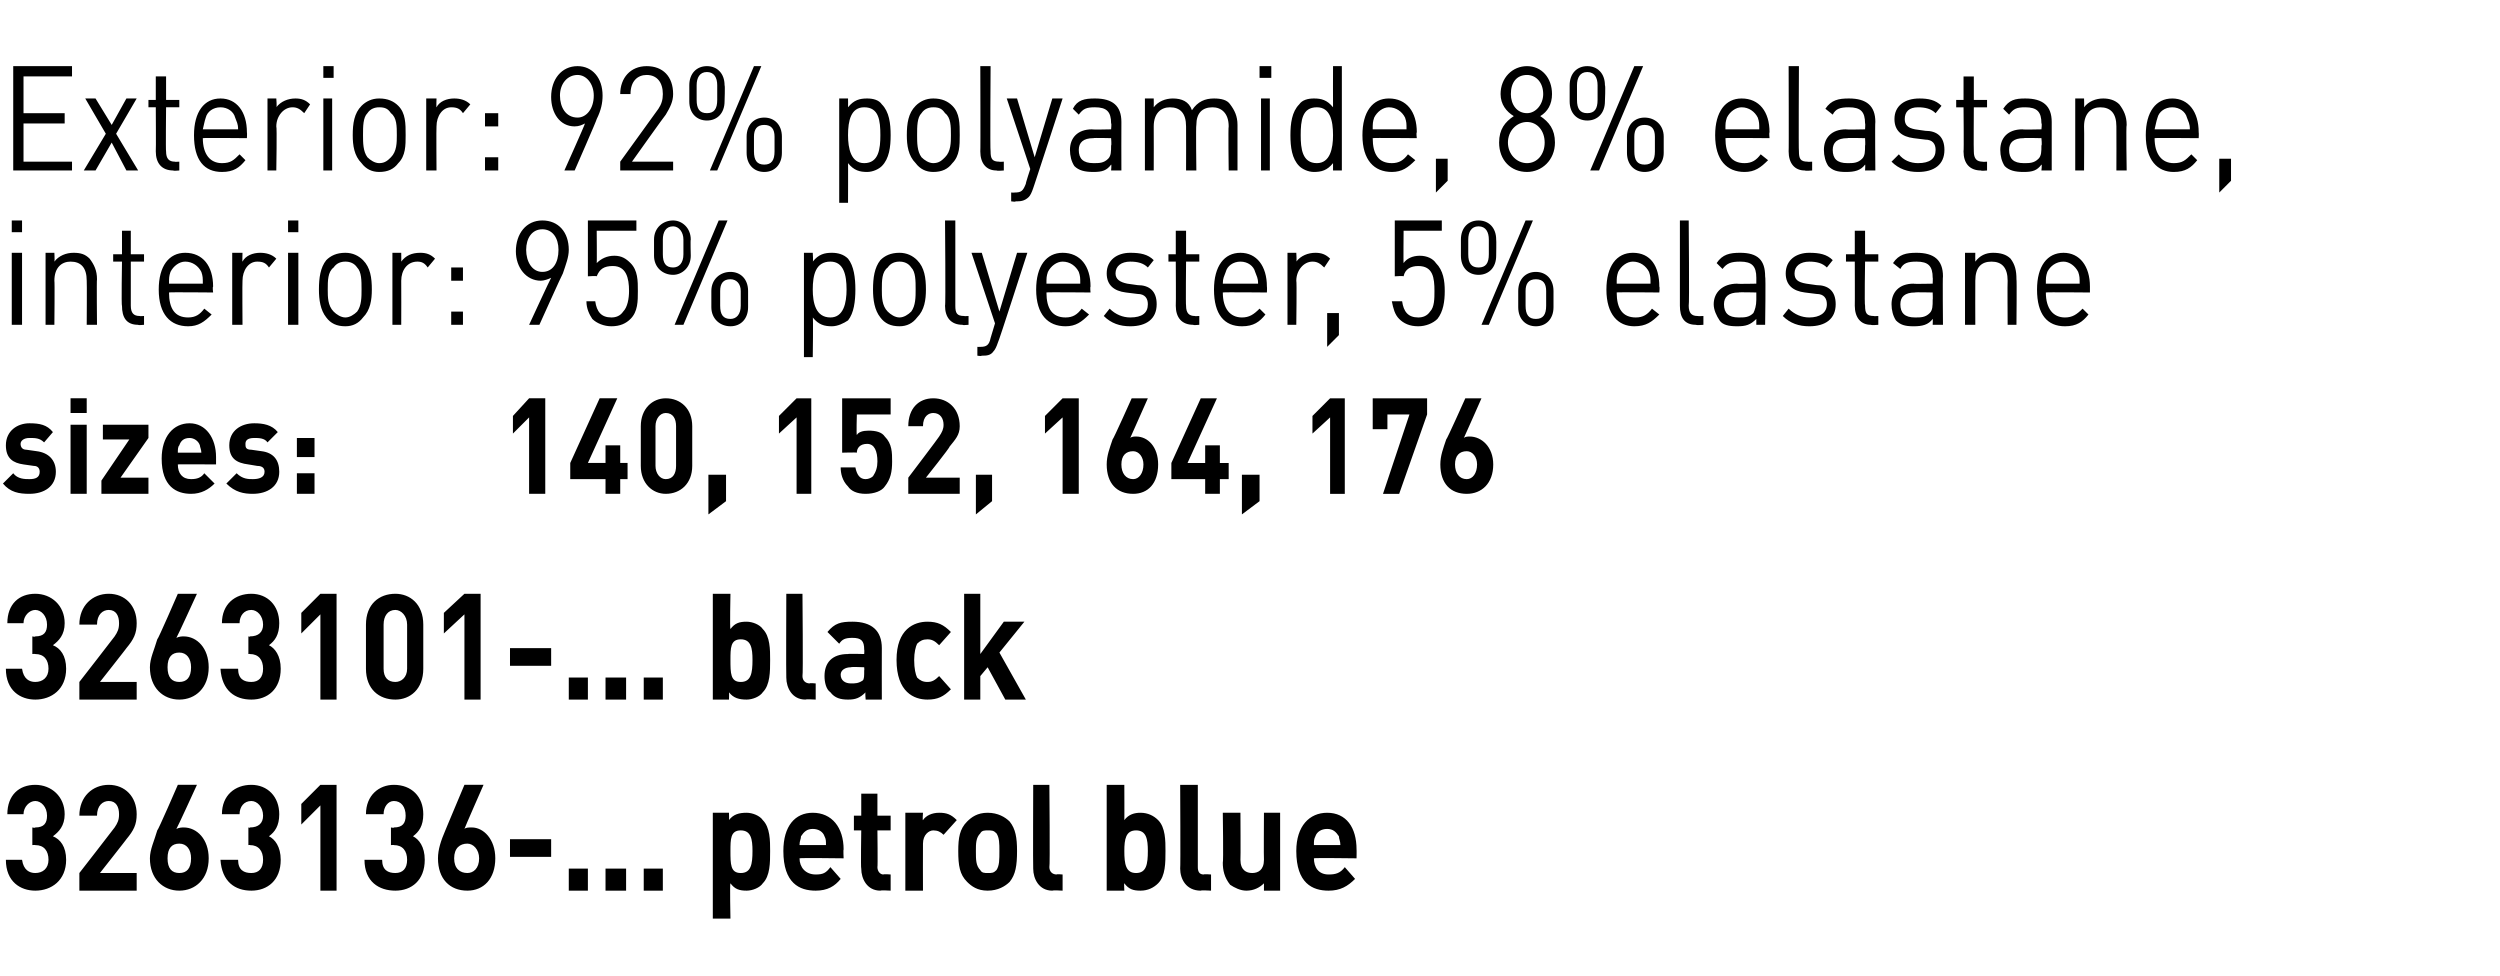
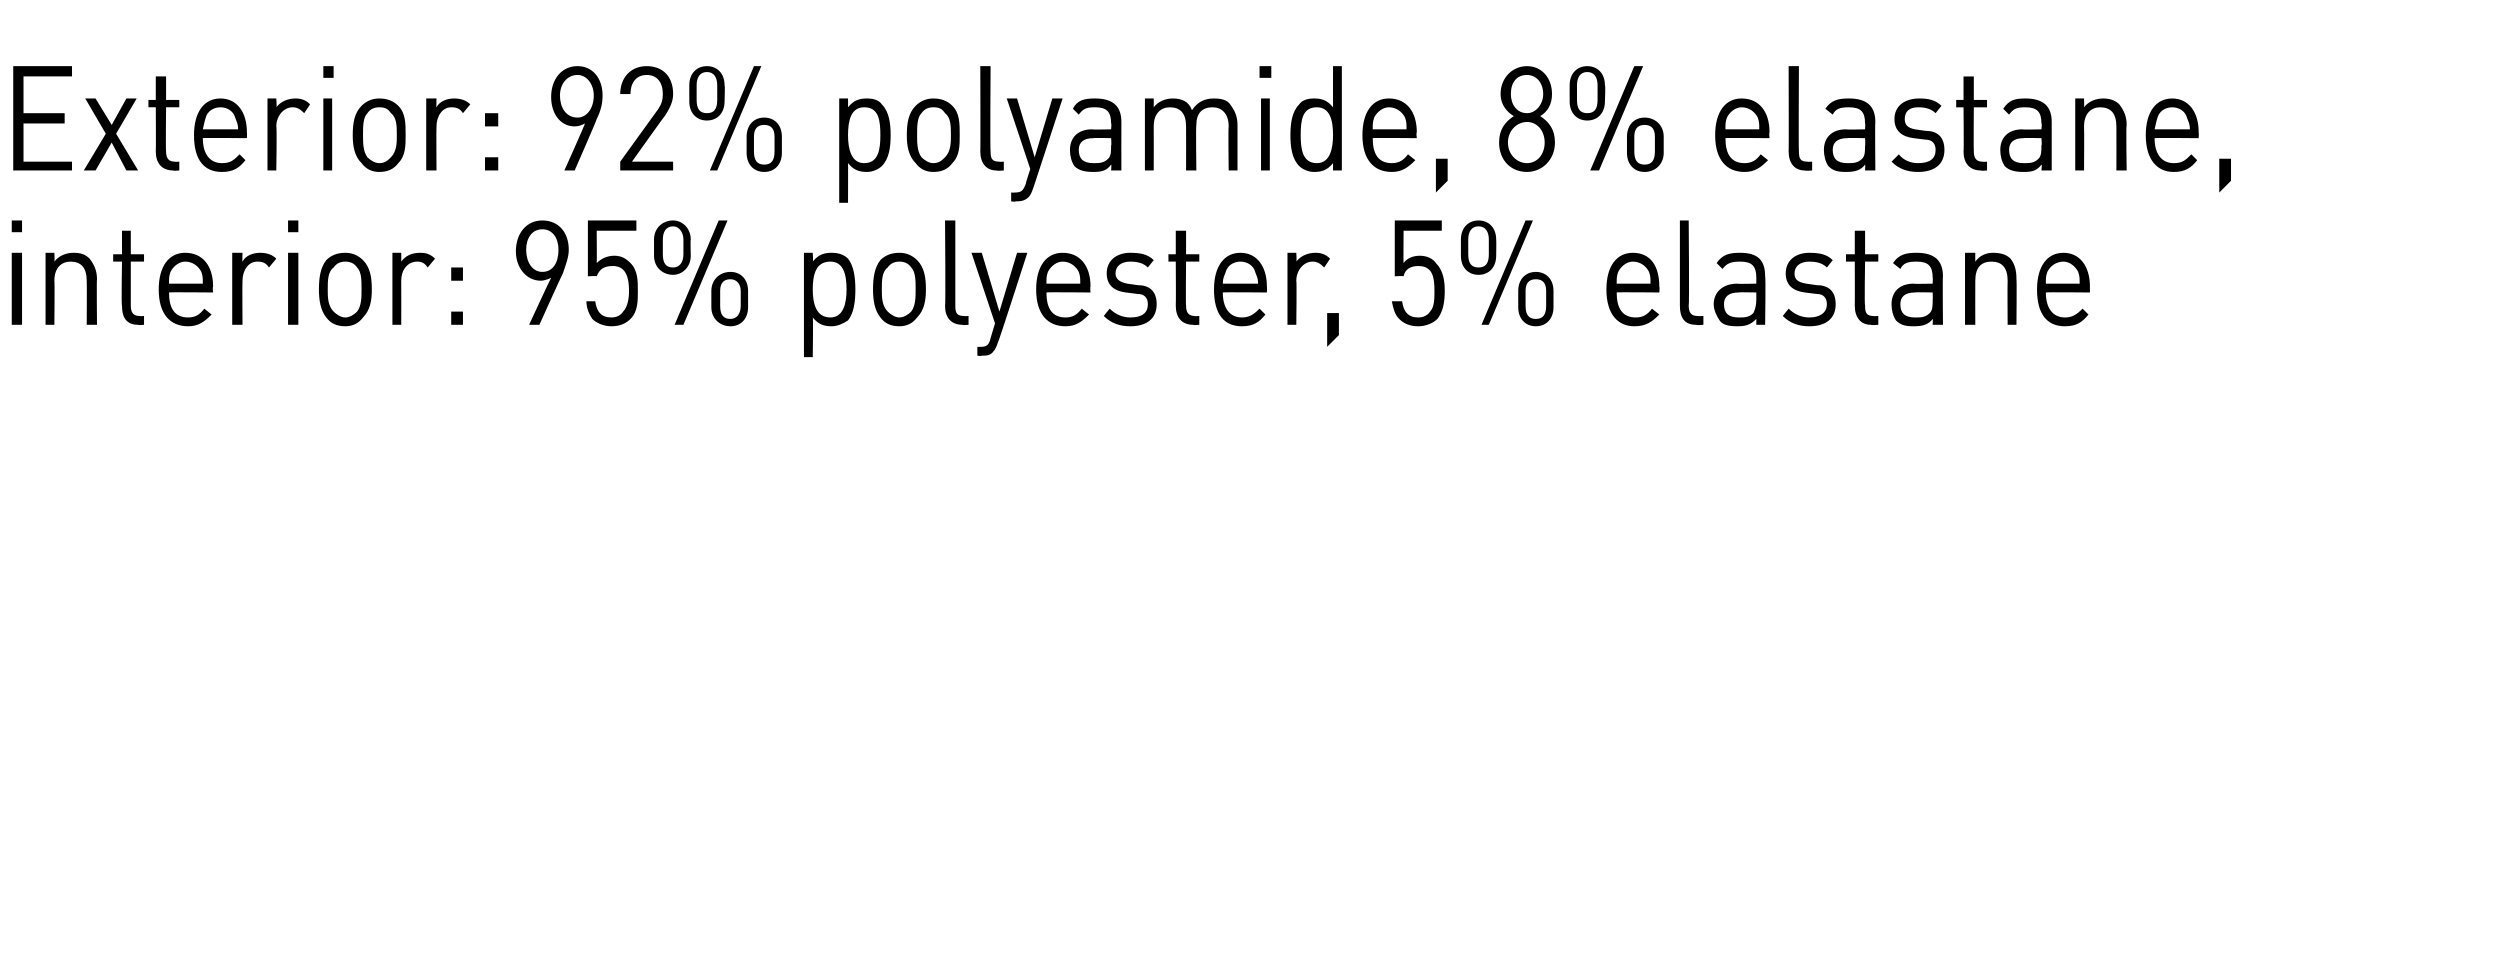
<svg xmlns="http://www.w3.org/2000/svg" version="1.1" width="170.1px" height="66.4px" viewBox="0 -4 170.1 66.4" style="top:-4px">
  <desc>﻿Exterior: 92% polyamide, 8% elastane, interior: 95% polyester, 5% elastane﻿ ﻿sizes: 140, 152, 164, 176﻿ ﻿3263101 ......</desc>
  <defs />
  <g id="Polygon145332">
-     <path d="m2.4 56.6c-1 0-2-.6-2-2.1c0 0 1.1 0 1.1 0c.1.7.5.9.9.9c.5 0 .9-.3.9-.9c0-.6-.3-1-.9-1c-.01-.02-.2 0-.2 0l0-1.2c0 0 .19.05.2 0c.6 0 .8-.3.8-.8c0-.6-.4-1-.8-1c-.4 0-.8.4-.8.9c0 0-1.1 0-1.1 0c0-1.3.8-2 1.9-2c1.1 0 2 .8 2 2c0 .8-.4 1.2-.8 1.5c.5.2.9.7.9 1.6c0 1.4-1 2.1-2.1 2.1zm3 0l0-1.2c0 0 2.41-3.1 2.4-3.1c.2-.3.3-.5.3-.9c0-.5-.2-.9-.7-.9c-.4 0-.8.3-.8 1c0 0-1.2 0-1.2 0c0-1.3.9-2.1 2-2.1c1.1 0 1.9.8 1.9 2c0 .7-.2 1.1-.7 1.7c.03-.02-1.8 2.3-1.8 2.3l2.5 0l0 1.2l-3.9 0zm6.8 0c-1.1 0-2-.8-2-2.2c0-.6.3-1.2.5-1.9c.05.02 1.4-3.1 1.4-3.1l1.3 0c0 0-1.36 2.98-1.4 3c.2-.1.4-.1.5-.1c.9 0 1.7.8 1.7 2.1c0 1.4-.9 2.2-2 2.2zm0-3.2c-.5 0-.8.3-.8 1c0 .7.3 1 .8 1c.5 0 .8-.3.8-1c0-.6-.3-1-.8-1zm4.9 3.2c-1.1 0-2-.6-2.1-2.1c0 0 1.2 0 1.2 0c0 .7.4.9.9.9c.5 0 .8-.3.8-.9c0-.6-.3-1-.9-1c.05-.02-.1 0-.1 0l0-1.2c0 0 .15.05.1 0c.6 0 .9-.3.9-.8c0-.6-.4-1-.8-1c-.5 0-.8.4-.8.9c0 0-1.2 0-1.2 0c0-1.3.9-2 2-2c1.1 0 1.9.8 1.9 2c0 .8-.3 1.2-.7 1.5c.4.2.8.7.8 1.6c0 1.4-.9 2.1-2 2.1zm4.7 0l0-5.8l-1.3 1.3l0-1.4l1.3-1.3l1.1 0l0 7.2l-1.1 0zm5.1 0c-1.1 0-2.1-.6-2.1-2.1c0 0 1.2 0 1.2 0c0 .7.4.9.9.9c.5 0 .8-.3.8-.9c0-.6-.3-1-.9-1c.02-.02-.2 0-.2 0l0-1.2c0 0 .22.05.2 0c.6 0 .8-.3.8-.8c0-.6-.3-1-.8-1c-.4 0-.7.4-.7.9c0 0-1.2 0-1.2 0c0-1.3.9-2 1.9-2c1.2 0 2 .8 2 2c0 .8-.3 1.2-.7 1.5c.4.2.8.7.8 1.6c0 1.4-.9 2.1-2 2.1zm4.9 0c-1.2 0-2-.8-2-2.2c0-.6.2-1.2.5-1.9c-.01.02 1.3-3.1 1.3-3.1l1.3 0c0 0-1.31 2.98-1.3 3c.1-.1.3-.1.5-.1c.8 0 1.6.8 1.6 2.1c0 1.4-.8 2.2-1.9 2.2zm0-3.2c-.5 0-.9.3-.9 1c0 .7.4 1 .9 1c.4 0 .8-.3.8-1c0-.6-.4-1-.8-1zm2.9.9l0-1.2l2.8 0l0 1.2l-2.8 0zm4 2.3l0-1.5l1.3 0l0 1.5l-1.3 0zm2.5 0l0-1.5l1.4 0l0 1.5l-1.4 0zm2.6 0l0-1.5l1.3 0l0 1.5l-1.3 0zm8.1-.5c-.2.3-.7.5-1.1.5c-.5 0-.8-.1-1.1-.5c-.05 0 0 2.4 0 2.4l-1.2 0l0-7.2l1.1 0c0 0 .02.54 0 .5c.3-.4.7-.5 1.2-.5c.4 0 .9.2 1.1.5c.5.5.5 1.4.5 2.1c0 .8 0 1.7-.5 2.2zm-1.5-3.6c-.7 0-.7.6-.7 1.4c0 .9 0 1.5.7 1.5c.7 0 .8-.6.8-1.5c0-.8-.1-1.4-.8-1.4zm4 1.9c0 .6.4 1.1 1.1 1.1c.5 0 .7-.1 1-.5c0 0 .7.8.7.8c-.4.5-.9.8-1.7.8c-1.1 0-2.2-.5-2.2-2.7c0-1.7.8-2.6 2-2.6c1.3 0 2.1 1 2.1 2.5c-.03-.02 0 .6 0 .6c0 0-2.96-.04-3 0zm1.7-1.5c-.1-.3-.4-.5-.8-.5c-.4 0-.6.2-.8.5c0 .2-.1.3-.1.6c0 0 1.8 0 1.8 0c0-.3 0-.4-.1-.6zm3.8 3.7c-.9 0-1.3-.8-1.3-1.5c-.04-.03 0-2.6 0-2.6l-.5 0l0-1l.5 0l0-1.5l1.1 0l0 1.5l.9 0l0 1l-.9 0c0 0 .03 2.49 0 2.5c0 .3.2.5.4.5c.04-.04.5 0 .5 0l0 1.1c0 0-.68-.04-.7 0zm4.3-3.8c-.2-.2-.4-.3-.7-.3c-.3 0-.7.3-.7.9c-.01.02 0 3.2 0 3.2l-1.2 0l0-5.3l1.2 0c0 0-.04.55 0 .5c.2-.3.6-.5 1.1-.5c.5 0 .8.1 1.2.5c0 0-.9 1-.9 1zm4.5 3.2c-.3.3-.8.6-1.5.6c-.7 0-1.1-.3-1.4-.6c-.5-.5-.6-1.1-.6-2.1c0-.9.1-1.5.6-2c.3-.3.7-.6 1.4-.6c.7 0 1.2.3 1.5.6c.4.5.5 1.1.5 2c0 1-.1 1.6-.5 2.1zm-.9-3.3c-.2-.2-.3-.2-.6-.2c-.2 0-.4 0-.5.2c-.3.3-.3.7-.3 1.2c0 .6 0 1 .3 1.3c.1.2.3.2.5.2c.3 0 .4 0 .6-.2c.2-.3.2-.7.2-1.3c0-.5 0-.9-.2-1.2zm3.8 3.9c-.9 0-1.3-.8-1.3-1.5c-.02-.03 0-5.7 0-5.7l1.1 0c0 0 .05 5.59 0 5.6c0 .3.2.5.5.5c-.04-.04.4 0 .4 0l0 1.1c0 0-.65-.04-.7 0zm7.2-.5c-.3.3-.7.5-1.2.5c-.5 0-.8-.1-1.1-.5c-.03-.03 0 .5 0 .5l-1.2 0l0-7.2l1.2 0c0 0 .01 2.41 0 2.4c.3-.4.7-.5 1.1-.5c.5 0 .9.2 1.2.5c.5.5.5 1.4.5 2.1c0 .8 0 1.7-.5 2.2zm-1.5-3.6c-.7 0-.8.6-.8 1.4c0 .9.1 1.5.8 1.5c.7 0 .8-.6.8-1.5c0-.8-.1-1.4-.8-1.4zm4.4 4.1c-1 0-1.4-.8-1.4-1.5c.03-.03 0-5.7 0-5.7l1.2 0c0 0 0 5.59 0 5.6c0 .3.1.5.4.5c.02-.04.5 0 .5 0l0 1.1c0 0-.7-.04-.7 0zm4.3 0c0 0 0-.52 0-.5c-.3.3-.7.5-1.2.5c-.4 0-.8-.2-1.1-.4c-.4-.5-.5-1-.5-1.5c.05-.02 0-3.4 0-3.4l1.2 0c0 0 .02 3.2 0 3.2c0 .7.4.9.8.9c.4 0 .8-.2.8-.9c-.02 0 0-3.2 0-3.2l1.1 0l0 5.3l-1.1 0zm3.4-2.2c0 .6.3 1.1 1 1.1c.5 0 .8-.1 1.1-.5c0 0 .7.8.7.8c-.5.5-1 .8-1.8.8c-1.1 0-2.2-.5-2.2-2.7c0-1.7.9-2.6 2.1-2.6c1.3 0 2 1 2 2.5c.01-.02 0 .6 0 .6c0 0-2.92-.04-2.9 0zm1.7-1.5c-.2-.3-.4-.5-.8-.5c-.4 0-.7.2-.8.5c-.1.2-.1.3-.1.6c0 0 1.8 0 1.8 0c0-.3-.1-.4-.1-.6z" stroke="none" fill="#000" />
-   </g>
+     </g>
  <g id="Polygon145331">
-     <path d="m2.4 43.6c-1 0-2-.6-2-2.1c0 0 1.1 0 1.1 0c.1.7.5.9.9.9c.5 0 .9-.3.9-.9c0-.6-.3-1-.9-1c-.01-.02-.2 0-.2 0l0-1.2c0 0 .19.05.2 0c.6 0 .8-.3.8-.8c0-.6-.4-1-.8-1c-.4 0-.8.4-.8.9c0 0-1.1 0-1.1 0c0-1.3.8-2 1.9-2c1.1 0 2 .8 2 2c0 .8-.4 1.2-.8 1.5c.5.2.9.7.9 1.6c0 1.4-1 2.1-2.1 2.1zm3 0l0-1.2c0 0 2.41-3.1 2.4-3.1c.2-.3.3-.5.3-.9c0-.5-.2-.9-.7-.9c-.4 0-.8.3-.8 1c0 0-1.2 0-1.2 0c0-1.3.9-2.1 2-2.1c1.1 0 1.9.8 1.9 2c0 .7-.2 1.1-.7 1.7c.03-.02-1.8 2.3-1.8 2.3l2.5 0l0 1.2l-3.9 0zm6.8 0c-1.1 0-2-.8-2-2.2c0-.6.3-1.2.5-1.9c.05.02 1.4-3.1 1.4-3.1l1.3 0c0 0-1.36 2.98-1.4 3c.2-.1.4-.1.5-.1c.9 0 1.7.8 1.7 2.1c0 1.4-.9 2.2-2 2.2zm0-3.2c-.5 0-.8.3-.8 1c0 .7.3 1 .8 1c.5 0 .8-.3.8-1c0-.6-.3-1-.8-1zm4.9 3.2c-1.1 0-2-.6-2.1-2.1c0 0 1.2 0 1.2 0c0 .7.4.9.9.9c.5 0 .8-.3.8-.9c0-.6-.3-1-.9-1c.05-.02-.1 0-.1 0l0-1.2c0 0 .15.05.1 0c.6 0 .9-.3.9-.8c0-.6-.4-1-.8-1c-.5 0-.8.4-.8.9c0 0-1.2 0-1.2 0c0-1.3.9-2 2-2c1.1 0 1.9.8 1.9 2c0 .8-.3 1.2-.7 1.5c.4.2.8.7.8 1.6c0 1.4-.9 2.1-2 2.1zm4.7 0l0-5.8l-1.3 1.3l0-1.4l1.3-1.3l1.1 0l0 7.2l-1.1 0zm5.1 0c-1.1 0-2-.7-2-2.1c0 0 0-3 0-3c0-1.4.9-2.1 2-2.1c1 0 1.9.7 1.9 2.1c0 0 0 3 0 3c0 1.4-.9 2.1-1.9 2.1zm.8-5.1c0-.6-.4-1-.8-1c-.5 0-.8.4-.8 1c0 0 0 3 0 3c0 .6.3.9.8.9c.4 0 .8-.3.8-.9c0 0 0-3 0-3zm3.9 5.1l0-5.8l-1.4 1.3l0-1.4l1.4-1.3l1.1 0l0 7.2l-1.1 0zm3.1-2.3l0-1.2l2.8 0l0 1.2l-2.8 0zm4 2.3l0-1.5l1.3 0l0 1.5l-1.3 0zm2.5 0l0-1.5l1.4 0l0 1.5l-1.4 0zm2.6 0l0-1.5l1.3 0l0 1.5l-1.3 0zm8.1-.5c-.2.3-.7.5-1.1.5c-.5 0-.9-.1-1.2-.5c.02-.03 0 .5 0 .5l-1.1 0l0-7.2l1.2 0c0 0-.05 2.41 0 2.4c.3-.4.6-.5 1.1-.5c.4 0 .9.2 1.1.5c.5.5.5 1.4.5 2.1c0 .8 0 1.7-.5 2.2zm-1.5-3.6c-.7 0-.7.6-.7 1.4c0 .9 0 1.5.7 1.5c.7 0 .8-.6.8-1.5c0-.8-.1-1.4-.8-1.4zm4.4 4.1c-.9 0-1.3-.8-1.3-1.5c-.02-.03 0-5.7 0-5.7l1.1 0c0 0 .05 5.59 0 5.6c0 .3.2.5.5.5c-.04-.04.4 0 .4 0l0 1.1c0 0-.66-.04-.7 0zm4.1 0c0 0-.05-.49 0-.5c-.4.4-.7.5-1.2.5c-.5 0-.9-.1-1.2-.5c-.3-.2-.4-.7-.4-1.1c0-.9.5-1.5 1.6-1.5c.02-.03 1.1 0 1.1 0c0 0 .02-.29 0-.3c0-.6-.2-.8-.8-.8c-.5 0-.7.1-.9.4c0 0-.8-.8-.8-.8c.5-.6.9-.7 1.7-.7c1.3 0 2 .6 2 1.8c-.01.03 0 3.5 0 3.5l-1.1 0zm-.1-2.2c0 0-.9-.04-.9 0c-.4 0-.7.2-.7.5c0 .4.3.6.7.6c.3 0 .5 0 .8-.2c.1-.1.1-.3.1-.7c.02.04 0-.2 0-.2zm4.3 2.2c-.9 0-2.1-.5-2.1-2.7c0-2.1 1.2-2.6 2.1-2.6c.7 0 1.1.2 1.6.7c0 0-.8.9-.8.9c-.3-.3-.5-.4-.8-.4c-.3 0-.5.1-.7.3c-.1.2-.2.6-.2 1.1c0 .6.1 1 .2 1.2c.2.2.4.3.7.3c.3 0 .5-.1.8-.4c0 0 .8.9.8.9c-.5.5-.9.7-1.6.7zm5.3 0l-1.2-2.2l-.5.6l0 1.6l-1.1 0l0-7.2l1.1 0l0 4.1l1.6-2.2l1.4 0l-1.7 2.1l1.8 3.2l-1.4 0z" stroke="none" fill="#000" />
-   </g>
+     </g>
  <g id="Polygon145330">
-     <path d="m2 29.6c-.7 0-1.3-.1-1.8-.7c0 0 .7-.7.7-.7c.3.4.8.4 1.1.4c.4 0 .7-.1.7-.5c0-.2-.1-.4-.4-.4c0 0-.7-.1-.7-.1c-.7-.1-1.2-.4-1.2-1.3c0-1 .8-1.5 1.6-1.5c.7 0 1.2.1 1.6.6c0 0-.6.7-.6.7c-.3-.3-.6-.3-1-.3c-.4 0-.6.2-.6.4c0 .2.1.4.4.4c0 0 .7.1.7.1c.8.1 1.3.6 1.3 1.4c0 1-.8 1.5-1.8 1.5zm2.8 0l0-4.7l1.1 0l0 4.7l-1.1 0zm0-5.5l0-1l1.1 0l0 1l-1.1 0zm2.1 5.5l0-.9l1.9-2.8l-1.8 0l0-1l3.1 0l0 .9l-1.9 2.7l1.9 0l0 1.1l-3.2 0zm5.2-2c0 .6.3 1 .9 1c.4 0 .7-.1.9-.4c0 0 .7.7.7.7c-.4.4-.9.7-1.6.7c-1 0-2-.5-2-2.4c0-1.5.8-2.4 1.9-2.4c1.1 0 1.8 1 1.8 2.3c0-.04 0 .5 0 .5c0 0-2.64-.02-2.6 0zm1.5-1.3c-.1-.3-.4-.5-.7-.5c-.4 0-.6.2-.7.5c-.1.1-.1.3-.1.5c0 0 1.6 0 1.6 0c0-.2-.1-.4-.1-.5zm3.6 3.3c-.6 0-1.2-.1-1.8-.7c0 0 .7-.7.7-.7c.4.4.8.4 1.1.4c.4 0 .8-.1.8-.5c0-.2-.1-.4-.5-.4c0 0-.6-.1-.6-.1c-.8-.1-1.3-.4-1.3-1.3c0-1 .8-1.5 1.7-1.5c.6 0 1.2.1 1.6.6c0 0-.7.7-.7.7c-.2-.3-.6-.3-.9-.3c-.5 0-.6.2-.6.4c0 .2 0 .4.4.4c0 0 .7.1.7.1c.8.1 1.2.6 1.2 1.4c0 1-.8 1.5-1.8 1.5zm3-2.5l0-1.3l1.2 0l0 1.3l-1.2 0zm0 2.5l0-1.4l1.2 0l0 1.4l-1.2 0zm15.8 0l0-5.2l-1.1 1.1l0-1.2l1.1-1.2l1.1 0l0 6.5l-1.1 0zm6.2-1l0 1l-1 0l0-1l-2.4 0l0-1.1l2-4.4l1.2 0l-2 4.4l1.2 0l0-1.2l1 0l0 1.2l.5 0l0 1.1l-.5 0zm3.1 1c-.9 0-1.7-.7-1.7-1.9c0 0 0-2.7 0-2.7c0-1.2.8-1.9 1.7-1.9c1 0 1.8.7 1.8 1.9c0 0 0 2.7 0 2.7c0 1.2-.8 1.9-1.8 1.9zm.7-4.6c0-.5-.2-.9-.7-.9c-.4 0-.7.4-.7.9c0 0 0 2.7 0 2.7c0 .5.3.9.7.9c.5 0 .7-.4.7-.9c0 0 0-2.7 0-2.7zm2.2 6l0-2.7l1.2 0l0 1.8l-1.2.9zm6-1.4l0-5.2l-1.2 1.1l0-1.2l1.2-1.2l1 0l0 6.5l-1 0zm6-.5c-.2.3-.7.5-1.3.5c-.6 0-1-.2-1.2-.5c-.4-.4-.5-.9-.5-1.3c0 0 1 0 1 0c.1.5.3.8.7.8c.2 0 .4-.1.5-.2c.2-.3.3-.6.3-1c0-.7-.2-1.2-.7-1.2c-.5 0-.7.3-.7.6c-.03-.03-1 0-1 0l0-3.7l3.3 0l0 1.1l-2.3 0c0 0-.04 1.38 0 1.4c.1-.2.4-.3.8-.3c.5 0 .9.1 1.1.4c.5.5.5 1.1.5 1.7c0 .7-.1 1.2-.5 1.7zm1.6.5l0-1.1c0 0 2.11-2.78 2.1-2.8c.2-.3.3-.5.3-.8c0-.4-.2-.8-.7-.8c-.3 0-.7.2-.7.9c0 0-1 0-1 0c0-1.2.7-1.9 1.7-1.9c1 0 1.8.7 1.8 1.9c0 .6-.3.9-.7 1.4c.05.03-1.6 2.1-1.6 2.1l2.3 0l0 1.1l-3.5 0zm4.6 1.4l0-2.7l1.1 0l0 1.8l-1.1.9zm5.9-1.4l0-5.2l-1.2 1.1l0-1.2l1.2-1.2l1.1 0l0 6.5l-1.1 0zm4.8 0c-1.1 0-1.8-.7-1.8-2c0-.6.2-1.1.4-1.7c.04.02 1.3-2.8 1.3-2.8l1.1 0c0 0-1.2 2.7-1.2 2.7c.1-.1.3-.1.4-.1c.8 0 1.5.7 1.5 1.9c0 1.3-.7 2-1.7 2zm0-2.9c-.5 0-.8.3-.8.9c0 .6.3 1 .8 1c.4 0 .7-.4.7-1c0-.5-.3-.9-.7-.9zm5.9 1.9l0 1l-1 0l0-1l-2.3 0l0-1.1l2-4.4l1.1 0l-2 4.4l1.2 0l0-1.2l1 0l0 1.2l.6 0l0 1.1l-.6 0zm1.5 2.4l0-2.7l1.2 0l0 1.8l-1.2.9zm6-1.4l0-5.2l-1.2 1.1l0-1.2l1.2-1.2l1 0l0 6.5l-1 0zm4.7 0l-1.1 0l1.8-5.4l-1.5 0l0 1l-1 0l0-2.1l3.7 0l0 1.1l-1.9 5.4zm4.6 0c-1.1 0-1.8-.7-1.8-2c0-.6.2-1.1.4-1.7c.04.02 1.3-2.8 1.3-2.8l1.1 0c0 0-1.19 2.7-1.2 2.7c.1-.1.3-.1.4-.1c.8 0 1.6.7 1.6 1.9c0 1.3-.8 2-1.8 2zm0-2.9c-.5 0-.8.3-.8.9c0 .6.3 1 .8 1c.4 0 .7-.4.7-1c0-.5-.3-.9-.7-.9z" stroke="none" fill="#000" />
-   </g>
+     </g>
  <g id="Polygon145329">
    <path d="m.8 18.1l0-4.9l.7 0l0 4.9l-.7 0zm0-6.3l0-.8l.7 0l0 .8l-.7 0zm5.1 6.3c0 0 .02-2.99 0-3c0-.9-.4-1.3-1.1-1.3c-.6 0-1.1.4-1.1 1.3c.03.01 0 3 0 3l-.6 0l0-4.9l.6 0c0 0 .03.56 0 .6c.3-.4.8-.6 1.3-.6c.5 0 .8.1 1.1.4c.3.4.5.8.5 1.4c-.03-.01 0 3.1 0 3.1l-.7 0zm3.5 0c-.8 0-1.1-.5-1.1-1.3c-.05.02 0-3 0-3l-.6 0l0-.5l.6 0l0-1.6l.6 0l0 1.6l.9 0l0 .5l-.9 0c0 0 0 3 0 3c0 .5.2.7.6.7c0 .02.3 0 .3 0l0 .6c0 0-.41.04-.4 0zm2.1-2.2c0 1.1.4 1.7 1.3 1.7c.5 0 .8-.2 1.1-.6c0 0 .5.4.5.4c-.5.5-.9.8-1.6.8c-1.2 0-2-.8-2-2.5c0-1.6.7-2.5 1.8-2.5c1.2 0 1.9.9 1.9 2.3c-.05.04 0 .4 0 .4c0 0-3.03-.03-3 0zm2.2-1.4c-.2-.4-.6-.7-1.1-.7c-.4 0-.8.3-1 .7c-.1.3-.1.4-.1.8c0 0 2.3 0 2.3 0c0-.4 0-.5-.1-.8zm4.6-.3c-.2-.3-.4-.4-.8-.4c-.6 0-1 .6-1 1.3c-.02.02 0 3 0 3l-.7 0l0-4.9l.7 0c0 0-.02.62 0 .6c.2-.4.7-.6 1.2-.6c.4 0 .8.1 1.1.4c0 0-.5.6-.5.6zm1.3 3.9l0-4.9l.7 0l0 4.9l-.7 0zm0-6.3l0-.8l.7 0l0 .8l-.7 0zm5.1 5.8c-.3.4-.7.6-1.2.6c-.6 0-1-.2-1.3-.6c-.4-.5-.5-1.2-.5-1.9c0-.8.1-1.5.5-2c.3-.3.7-.5 1.3-.5c.5 0 .9.2 1.2.5c.5.5.6 1.2.6 2c0 .7-.1 1.4-.6 1.9zm-.4-3.4c-.2-.3-.5-.4-.8-.4c-.3 0-.6.1-.8.4c-.4.3-.4.9-.4 1.5c0 .5 0 1.1.4 1.5c.2.2.5.4.8.4c.3 0 .6-.2.8-.4c.3-.4.3-1 .3-1.5c0-.6 0-1.2-.3-1.5zm4.8 0c-.2-.3-.4-.4-.7-.4c-.7 0-1.1.6-1.1 1.3c.01.02 0 3 0 3l-.6 0l0-4.9l.6 0c0 0 .01.62 0 .6c.3-.4.7-.6 1.3-.6c.4 0 .7.1 1 .4c0 0-.5.6-.5.6zm1.6.9l0-.9l.8 0l0 .9l-.8 0zm0 3l0-.9l.8 0l0 .9l-.8 0zm7.6-3.5c-.03.01-1.6 3.5-1.6 3.5l-.7 0c0 0 1.46-3.16 1.5-3.2c-.2.1-.5.2-.7.2c-1 0-1.7-.9-1.7-2c0-1.2.7-2.1 1.8-2.1c1.1 0 1.8.8 1.8 2c0 .5-.2 1-.4 1.6zm-1.4-3c-.7 0-1.1.6-1.1 1.4c0 .8.4 1.5 1.1 1.5c.7 0 1.1-.6 1.1-1.5c0-.8-.4-1.4-1.1-1.4zm6 6.1c-.3.3-.7.5-1.3.5c-.5 0-1-.2-1.3-.5c-.2-.3-.4-.7-.4-1.2c0 0 .6 0 .6 0c.1.7.4 1.1 1.1 1.1c.3 0 .6-.1.8-.4c.3-.3.4-.9.4-1.4c0-.9-.2-1.7-1.1-1.7c-.6 0-.9.2-1.1.7c.02-.04-.6 0-.6 0l0-3.8l3.3 0l0 .7l-2.7 0c0 0 .02 2.22 0 2.2c.3-.3.7-.5 1.2-.5c.5 0 .8.2 1.1.5c.5.5.5 1.2.5 1.9c0 .7 0 1.4-.5 1.9zm6.8.5c-.7 0-1.3-.5-1.3-1.3c0 0 0-1.1 0-1.1c0-.8.6-1.3 1.3-1.3c.7 0 1.2.5 1.2 1.3c0 0 0 1.1 0 1.1c0 .8-.5 1.3-1.2 1.3zm-2.7-4.8c0 .8-.6 1.3-1.2 1.3c-.7 0-1.3-.5-1.3-1.3c0 0 0-1.1 0-1.1c0-.8.6-1.3 1.3-1.3c.6 0 1.2.5 1.2 1.3c-.03 0 0 1.1 0 1.1c0 0-.03-.05 0 0zm-.5 4.7l-.6 0l3-7.1l.6 0l-3 7.1zm3.9-2.3c0-.5-.3-.8-.7-.8c-.5 0-.7.3-.7.8c0 0 0 1 0 1c0 .6.2.9.7.9c.4 0 .7-.3.7-.9c0 0 0-1 0-1zm-3.9-3.5c0-.5-.3-.9-.7-.9c-.5 0-.7.4-.7.9c0 0 0 1 0 1c0 .6.2.9.7.9c.4 0 .7-.3.7-.9c0 0 0-1 0-1zm11.2 5.5c-.3.2-.7.4-1.1.4c-.5 0-.9-.1-1.3-.6c.04-.04 0 2.7 0 2.7l-.6 0l0-7.1l.6 0c0 0 .04.6 0 .6c.4-.5.8-.6 1.3-.6c.4 0 .8.1 1.1.4c.4.5.5 1.3.5 2.1c0 .8-.1 1.6-.5 2.1zm-1.2-4c-1 0-1.2.9-1.2 1.9c0 .9.2 1.9 1.2 1.9c.9 0 1.1-1 1.1-1.9c0-1-.2-1.9-1.1-1.9zm5.9 3.8c-.3.4-.7.6-1.2.6c-.6 0-1-.2-1.3-.6c-.4-.5-.5-1.2-.5-1.9c0-.8.1-1.5.5-2c.3-.3.7-.5 1.3-.5c.5 0 .9.2 1.2.5c.5.5.6 1.2.6 2c0 .7-.1 1.4-.6 1.9zm-.4-3.4c-.2-.3-.5-.4-.8-.4c-.3 0-.6.1-.8.4c-.4.3-.4.9-.4 1.5c0 .5 0 1.1.4 1.5c.2.2.5.4.8.4c.3 0 .6-.2.8-.4c.3-.4.3-1 .3-1.5c0-.6 0-1.2-.3-1.5zm3.5 3.9c-.8 0-1.2-.5-1.2-1.3c.05.03 0-5.8 0-5.8l.7 0c0 0 0 5.8 0 5.8c0 .5.1.7.6.7c-.01.02.3 0 .3 0l0 .6c0 0-.43.04-.4 0zm2.4 1.2c-.1.3-.2.5-.3.6c-.2.3-.5.3-.8.3c-.05.05-.3 0-.3 0l0-.6c0 0 .17.01.2 0c.4 0 .6-.1.7-.6c0 0 .3-1 .3-1l-1.6-4.8l.7 0l1.2 4l1.2-4l.7 0c0 0-1.97 6.13-2 6.1zm3.3-3.4c0 1.1.4 1.7 1.3 1.7c.5 0 .8-.2 1.1-.6c0 0 .5.4.5.4c-.5.5-.9.8-1.6.8c-1.2 0-2-.8-2-2.5c0-1.6.7-2.5 1.8-2.5c1.2 0 1.9.9 1.9 2.3c-.04.04 0 .4 0 .4c0 0-3.03-.03-3 0zm2.2-1.4c-.2-.4-.6-.7-1.1-.7c-.4 0-.8.3-1 .7c-.1.3-.1.4-.1.8c0 0 2.3 0 2.3 0c0-.4 0-.5-.1-.8zm3.5 3.7c-.7 0-1.3-.2-1.8-.7c0 0 .4-.5.4-.5c.4.4.9.6 1.4.6c.8 0 1.2-.3 1.2-.9c0-.4-.2-.7-.7-.7c0 0-.8-.1-.8-.1c-.8-.1-1.3-.5-1.3-1.3c0-.9.7-1.4 1.6-1.4c.7 0 1.2.1 1.6.5c0 0-.4.5-.4.5c-.3-.3-.7-.4-1.2-.4c-.6 0-1 .3-1 .8c0 .4.3.6.8.7c0 0 .7.1.7.1c.8 0 1.3.4 1.3 1.3c0 1-.7 1.5-1.8 1.5zm4.3-.1c-.8 0-1.2-.5-1.2-1.3c.02.02 0-3 0-3l-.5 0l0-.5l.5 0l0-1.6l.7 0l0 1.6l.9 0l0 .5l-.9 0c0 0-.03 3 0 3c0 .5.2.7.6.7c-.03.02.3 0 .3 0l0 .6c0 0-.45.04-.4 0zm2-2.2c0 1.1.5 1.7 1.3 1.7c.5 0 .8-.2 1.2-.6c0 0 .4.4.4.4c-.4.5-.8.8-1.6.8c-1.2 0-1.9-.8-1.9-2.5c0-1.6.7-2.5 1.8-2.5c1.1 0 1.8.9 1.8 2.3c.02.04 0 .4 0 .4c0 0-2.97-.03-3 0zm2.2-1.4c-.1-.4-.5-.7-1-.7c-.5 0-.9.3-1 .7c-.1.3-.2.4-.2.8c0 0 2.4 0 2.4 0c0-.4-.1-.5-.2-.8zm4.7-.3c-.3-.3-.5-.4-.8-.4c-.6 0-1.1.6-1.1 1.3c.04.02 0 3 0 3l-.6 0l0-4.9l.6 0c0 0 .04.62 0 .6c.3-.4.8-.6 1.3-.6c.4 0 .7.1 1 .4c0 0-.4.6-.4.6zm.2 5.4l0-2.3l.8 0l0 1.5l-.8.8zm7.5-1.9c-.3.3-.8.5-1.3.5c-.6 0-1-.2-1.3-.5c-.3-.3-.4-.7-.5-1.2c0 0 .7 0 .7 0c.1.7.4 1.1 1.1 1.1c.3 0 .6-.1.8-.4c.3-.3.3-.9.3-1.4c0-.9-.1-1.7-1.1-1.7c-.5 0-.9.2-1 .7c-.02-.04-.6 0-.6 0l0-3.8l3.2 0l0 .7l-2.6 0c0 0-.02 2.22 0 2.2c.2-.3.6-.5 1.1-.5c.5 0 .9.2 1.1.5c.5.5.6 1.2.6 1.9c0 .7-.1 1.4-.5 1.9zm6.7.5c-.7 0-1.2-.5-1.2-1.3c0 0 0-1.1 0-1.1c0-.8.5-1.3 1.2-1.3c.7 0 1.2.5 1.2 1.3c0 0 0 1.1 0 1.1c0 .8-.5 1.3-1.2 1.3zm-2.7-4.8c0 .8-.5 1.3-1.2 1.3c-.7 0-1.2-.5-1.2-1.3c0 0 0-1.1 0-1.1c0-.8.5-1.3 1.2-1.3c.7 0 1.2.5 1.2 1.3c.02 0 0 1.1 0 1.1c0 0 .02-.05 0 0zm-.5 4.7l-.5 0l3-7.1l.5 0l-3 7.1zm3.9-2.3c0-.5-.2-.8-.7-.8c-.5 0-.7.3-.7.8c0 0 0 1 0 1c0 .6.2.9.7.9c.5 0 .7-.3.7-.9c0 0 0-1 0-1zm-3.9-3.5c0-.5-.2-.9-.7-.9c-.5 0-.7.4-.7.9c0 0 0 1 0 1c0 .6.2.9.7.9c.5 0 .7-.3.7-.9c0 0 0-1 0-1zm8.7 3.6c0 1.1.4 1.7 1.3 1.7c.5 0 .8-.2 1.1-.6c0 0 .5.4.5.4c-.5.5-.9.8-1.7.8c-1.1 0-1.9-.8-1.9-2.5c0-1.6.7-2.5 1.8-2.5c1.2 0 1.8.9 1.8 2.3c.04.04 0 .4 0 .4c0 0-2.95-.03-2.9 0zm2.2-1.4c-.2-.4-.6-.7-1.1-.7c-.4 0-.8.3-1 .7c-.1.3-.1.4-.1.8c0 0 2.3 0 2.3 0c0-.4 0-.5-.1-.8zm3.2 3.6c-.8 0-1.1-.5-1.1-1.3c0 .03 0-5.8 0-5.8l.6 0c0 0 .05 5.8 0 5.8c0 .5.2.7.6.7c.04.02.4 0 .4 0l0 .6c0 0-.48.04-.5 0zm4.1 0c0 0 0-.43 0-.4c-.4.4-.7.5-1.3.5c-.6 0-1-.1-1.2-.4c-.2-.3-.4-.7-.4-1.1c0-.8.6-1.4 1.6-1.4c-.03.03 1.3 0 1.3 0c0 0 0-.44 0-.4c0-.8-.3-1.1-1.1-1.1c-.6 0-.9.1-1.2.5c0 0-.4-.4-.4-.4c.4-.6.9-.7 1.6-.7c1.2 0 1.7.5 1.7 1.6c.05 0 0 3.3 0 3.3l-.6 0zm0-2.2c0 0-1.24-.03-1.2 0c-.7 0-1 .3-1 .8c0 .6.3.9 1 .9c.4 0 .7 0 1-.3c.1-.2.2-.5.2-.9c0 0 0-.5 0-.5zm3.6 2.3c-.7 0-1.3-.2-1.8-.7c0 0 .4-.5.4-.5c.4.4.9.6 1.4.6c.7 0 1.2-.3 1.2-.9c0-.4-.2-.7-.7-.7c0 0-.8-.1-.8-.1c-.8-.1-1.3-.5-1.3-1.3c0-.9.7-1.4 1.6-1.4c.7 0 1.2.1 1.6.5c0 0-.4.5-.4.5c-.3-.3-.7-.4-1.2-.4c-.6 0-1 .3-1 .8c0 .4.2.6.8.7c0 0 .7.1.7.1c.8 0 1.3.4 1.3 1.3c0 1-.7 1.5-1.8 1.5zm4.2-.1c-.7 0-1.1-.5-1.1-1.3c.01.02 0-3 0-3l-.6 0l0-.5l.6 0l0-1.6l.7 0l0 1.6l.9 0l0 .5l-.9 0c0 0-.05 3 0 3c0 .5.1.7.6.7c-.04.02.3 0 .3 0l0 .6c0 0-.46.04-.5 0zm4.2 0c0 0 .02-.43 0-.4c-.3.4-.7.5-1.3.5c-.6 0-.9-.1-1.2-.4c-.2-.3-.3-.7-.3-1.1c0-.8.5-1.4 1.5-1.4c-.01.03 1.3 0 1.3 0c0 0 .02-.44 0-.4c0-.8-.3-1.1-1.1-1.1c-.6 0-.9.1-1.1.5c0 0-.5-.4-.5-.4c.4-.6.9-.7 1.6-.7c1.2 0 1.8.5 1.8 1.6c-.03 0 0 3.3 0 3.3l-.7 0zm0-2.2c0 0-1.22-.03-1.2 0c-.7 0-1 .3-1 .8c0 .6.3.9 1 .9c.4 0 .7 0 1-.3c.2-.2.2-.5.2-.9c.02 0 0-.5 0-.5zm5.1 2.2c0 0-.02-2.99 0-3c0-.9-.4-1.3-1.1-1.3c-.7 0-1.1.4-1.1 1.3c-.01.01 0 3 0 3l-.7 0l0-4.9l.7 0c0 0-.01.56 0 .6c.3-.4.7-.6 1.2-.6c.5 0 .9.1 1.2.4c.3.4.4.8.4 1.4c.03-.01 0 3.1 0 3.1l-.6 0zm2.6-2.2c0 1.1.5 1.7 1.3 1.7c.5 0 .8-.2 1.2-.6c0 0 .4.4.4.4c-.4.5-.8.8-1.6.8c-1.2 0-1.9-.8-1.9-2.5c0-1.6.7-2.5 1.8-2.5c1.1 0 1.8.9 1.8 2.3c0 .04 0 .4 0 .4c0 0-2.99-.03-3 0zm2.2-1.4c-.2-.4-.6-.7-1-.7c-.5 0-.9.3-1.1.7c-.1.3-.1.4-.1.8c0 0 2.3 0 2.3 0c0-.4 0-.5-.1-.8z" stroke="none" fill="#000" />
  </g>
  <g id="Polygon145328">
    <path d="m.9 7.6l0-7.1l4 0l0 .7l-3.3 0l0 2.5l2.8 0l0 .7l-2.8 0l0 2.6l3.3 0l0 .6l-4 0zm7.7 0l-1-1.9l-1.1 1.9l-.8 0l1.5-2.5l-1.4-2.4l.7 0l1.1 1.8l1-1.8l.7 0l-1.4 2.4l1.5 2.5l-.8 0zm3.2 0c-.8 0-1.2-.5-1.2-1.3c.02.02 0-3 0-3l-.5 0l0-.5l.5 0l0-1.6l.7 0l0 1.6l.9 0l0 .5l-.9 0c0 0-.03 3 0 3c0 .5.2.7.6.7c-.03.02.3 0 .3 0l0 .6c0 0-.45.04-.4 0zm2-2.2c0 1.1.5 1.7 1.3 1.7c.6 0 .8-.2 1.2-.6c0 0 .4.4.4.4c-.4.5-.8.8-1.6.8c-1.2 0-1.9-.8-1.9-2.5c0-1.6.7-2.5 1.8-2.5c1.1 0 1.8.9 1.8 2.3c.02.04 0 .4 0 .4c0 0-2.97-.03-3 0zm2.2-1.4c-.1-.4-.5-.7-1-.7c-.5 0-.9.3-1 .7c-.1.3-.1.4-.2.8c0 0 2.4 0 2.4 0c0-.4-.1-.5-.2-.8zm4.7-.3c-.3-.3-.5-.4-.8-.4c-.6 0-1.1.6-1.1 1.3c.05.02 0 3 0 3l-.6 0l0-4.9l.6 0c0 0 .05.62 0 .6c.3-.4.8-.6 1.3-.6c.4 0 .7.1 1 .4c0 0-.4.6-.4.6zm1.3 3.9l0-4.9l.6 0l0 4.9l-.6 0zm0-6.3l0-.8l.7 0l0 .8l-.7 0zm5.1 5.8c-.3.4-.7.6-1.3.6c-.5 0-.9-.2-1.2-.6c-.5-.5-.6-1.2-.6-1.9c0-.8.1-1.5.6-2c.3-.3.7-.5 1.2-.5c.6 0 1 .2 1.3.5c.5.5.5 1.2.5 2c0 .7 0 1.4-.5 1.9zm-.5-3.4c-.2-.3-.4-.4-.8-.4c-.3 0-.6.1-.8.4c-.3.3-.3.9-.3 1.5c0 .5 0 1.1.3 1.5c.2.2.5.4.8.4c.4 0 .6-.2.8-.4c.4-.4.4-1 .4-1.5c0-.6 0-1.2-.4-1.5zm4.9 0c-.2-.3-.4-.4-.8-.4c-.6 0-1 .6-1 1.3c-.02.02 0 3 0 3l-.7 0l0-4.9l.7 0c0 0-.02.62 0 .6c.2-.4.7-.6 1.2-.6c.4 0 .8.1 1.1.4c0 0-.5.6-.5.6zm1.5.9l0-.9l.9 0l0 .9l-.9 0zm0 3l0-.9l.9 0l0 .9l-.9 0zm7.6-3.5c.03.01-1.5 3.5-1.5 3.5l-.7 0c0 0 1.42-3.16 1.4-3.2c-.2.1-.4.2-.7.2c-1 0-1.6-.9-1.6-2c0-1.2.7-2.1 1.8-2.1c1 0 1.7.8 1.7 2c0 .5-.1 1-.4 1.6zm-1.3-3c-.7 0-1.2.6-1.2 1.4c0 .8.4 1.5 1.2 1.5c.6 0 1.1-.6 1.1-1.5c0-.8-.5-1.4-1.1-1.4zm2.9 6.5l0-.6c0 0 2.57-3.57 2.6-3.6c.2-.3.3-.6.3-1c0-.8-.4-1.3-1.1-1.3c-.6 0-1.1.4-1.1 1.3c0 0-.7 0-.7 0c0-1.1.7-1.9 1.8-1.9c1.1 0 1.8.7 1.8 1.9c0 .5-.2.9-.5 1.4c-.04.02-2.3 3.2-2.3 3.2l2.8 0l0 .6l-3.6 0zm9.8.1c-.7 0-1.2-.5-1.2-1.3c0 0 0-1.1 0-1.1c0-.8.5-1.3 1.2-1.3c.7 0 1.2.5 1.2 1.3c0 0 0 1.1 0 1.1c0 .8-.5 1.3-1.2 1.3zm-2.7-4.8c0 .8-.5 1.3-1.2 1.3c-.7 0-1.2-.5-1.2-1.3c0 0 0-1.1 0-1.1c0-.8.5-1.3 1.2-1.3c.7 0 1.2.5 1.2 1.3c.04 0 0 1.1 0 1.1c0 0 .04-.05 0 0zm-.5 4.7l-.5 0l3-7.1l.5 0l-3 7.1zm3.9-2.3c0-.5-.2-.8-.7-.8c-.5 0-.7.3-.7.8c0 0 0 1 0 1c0 .6.2.9.7.9c.5 0 .7-.3.7-.9c0 0 0-1 0-1zm-3.9-3.5c0-.5-.2-.9-.7-.9c-.5 0-.7.4-.7.9c0 0 0 1 0 1c0 .6.2.9.7.9c.5 0 .7-.3.7-.9c0 0 0-1 0-1zm11.2 5.5c-.2.2-.6.4-1 .4c-.5 0-.9-.1-1.3-.6c.01-.04 0 2.7 0 2.7l-.6 0l0-7.1l.6 0c0 0 .01.6 0 .6c.4-.5.8-.6 1.3-.6c.4 0 .8.1 1 .4c.5.5.6 1.3.6 2.1c0 .8-.1 1.6-.6 2.1zm-1.2-4c-.9 0-1.1.9-1.1 1.9c0 .9.2 1.9 1.1 1.9c1 0 1.1-1 1.1-1.9c0-1-.1-1.9-1.1-1.9zm6 3.8c-.3.4-.7.6-1.3.6c-.5 0-.9-.2-1.2-.6c-.5-.5-.6-1.2-.6-1.9c0-.8.1-1.5.6-2c.3-.3.7-.5 1.2-.5c.6 0 1 .2 1.3.5c.5.5.5 1.2.5 2c0 .7 0 1.4-.5 1.9zm-.5-3.4c-.2-.3-.4-.4-.8-.4c-.3 0-.6.1-.8.4c-.3.3-.3.9-.3 1.5c0 .5 0 1.1.3 1.5c.2.2.5.4.8.4c.4 0 .6-.2.8-.4c.4-.4.4-1 .4-1.5c0-.6 0-1.2-.4-1.5zm3.5 3.9c-.7 0-1.1-.5-1.1-1.3c.02.03 0-5.8 0-5.8l.7 0c0 0-.04 5.8 0 5.8c0 .5.1.7.6.7c-.04.02.3 0 .3 0l0 .6c0 0-.46.04-.5 0zm2.5 1.2c-.1.3-.2.5-.3.6c-.3.3-.6.3-.9.3c.02.05-.3 0-.3 0l0-.6c0 0 .24.01.2 0c.5 0 .6-.1.8-.6c-.03 0 .3-1 .3-1l-1.6-4.8l.7 0l1.2 4l1.2-4l.7 0c0 0-2 6.13-2 6.1zm5.3-1.2c0 0 .04-.43 0-.4c-.3.4-.6.5-1.2.5c-.6 0-1-.1-1.3-.4c-.2-.3-.3-.7-.3-1.1c0-.8.5-1.4 1.5-1.4c.01.03 1.3 0 1.3 0c0 0 .04-.44 0-.4c0-.8-.3-1.1-1.1-1.1c-.6 0-.8.1-1.1.5c0 0-.4-.4-.4-.4c.3-.6.8-.7 1.5-.7c1.2 0 1.8.5 1.8 1.6c-.01 0 0 3.3 0 3.3l-.7 0zm0-2.2c0 0-1.2-.03-1.2 0c-.7 0-1 .3-1 .8c0 .6.3.9 1 .9c.4 0 .7 0 1-.3c.2-.2.2-.5.2-.9c.04 0 0-.5 0-.5zm8 2.2c0 0-.04-2.99 0-3c0-.9-.5-1.3-1.1-1.3c-.7 0-1.1.4-1.1 1.2c-.04.03 0 3.1 0 3.1l-.7 0c0 0 .01-2.99 0-3c0-.9-.4-1.3-1.1-1.3c-.6 0-1.1.4-1.1 1.3c.01.01 0 3 0 3l-.6 0l0-4.9l.6 0c0 0 .01.56 0 .6c.3-.4.8-.6 1.3-.6c.6 0 1.1.2 1.3.8c.4-.6.9-.8 1.5-.8c.5 0 .9.1 1.1.4c.3.4.5.8.5 1.4c0-.01 0 3.1 0 3.1l-.6 0zm2.2 0l0-4.9l.6 0l0 4.9l-.6 0zm-.1-6.3l0-.8l.8 0l0 .8l-.8 0zm5 6.3c0 0 0-.55 0-.5c-.4.5-.8.6-1.3.6c-.4 0-.8-.2-1-.4c-.5-.5-.6-1.3-.6-2.1c0-.8.1-1.6.6-2.1c.2-.3.6-.4 1-.4c.5 0 .9.1 1.3.6c-.01-.01 0-2.8 0-2.8l.6 0l0 7.1l-.6 0zm-1.1-4.3c-1 0-1.1.9-1.1 1.9c0 .9.1 1.9 1.1 1.9c.9 0 1.1-1 1.1-1.9c0-1-.2-1.9-1.1-1.9zm3.8 2.1c0 1.1.4 1.7 1.3 1.7c.5 0 .8-.2 1.1-.6c0 0 .5.4.5.4c-.5.5-.9.8-1.6.8c-1.2 0-2-.8-2-2.5c0-1.6.7-2.5 1.8-2.5c1.2 0 1.9.9 1.9 2.3c-.05.04 0 .4 0 .4c0 0-3.04-.03-3 0zm2.2-1.4c-.2-.4-.6-.7-1.1-.7c-.4 0-.8.3-1 .7c-.1.3-.1.4-.1.8c0 0 2.3 0 2.3 0c0-.4 0-.5-.1-.8zm2.1 5.1l0-2.3l.8 0l0 1.5l-.8.8zm6.2-1.4c-1.1 0-1.9-.8-1.9-2c0-.9.4-1.4 1-1.8c-.5-.3-.9-.8-.9-1.5c0-1.1.8-1.9 1.8-1.9c1 0 1.7.8 1.7 1.9c0 .7-.3 1.2-.8 1.5c.6.4 1 .9 1 1.8c0 1.2-.9 2-1.9 2zm0-3.4c-.7 0-1.3.6-1.3 1.4c0 .8.6 1.4 1.3 1.4c.7 0 1.2-.6 1.2-1.4c0-.8-.5-1.4-1.2-1.4zm0-3.2c-.7 0-1.1.5-1.1 1.3c0 .7.4 1.3 1.1 1.3c.6 0 1.1-.6 1.1-1.3c0-.8-.5-1.3-1.1-1.3zm8 6.6c-.7 0-1.2-.5-1.2-1.3c0 0 0-1.1 0-1.1c0-.8.5-1.3 1.2-1.3c.7 0 1.3.5 1.3 1.3c0 0 0 1.1 0 1.1c0 .8-.6 1.3-1.3 1.3zm-2.7-4.8c0 .8-.5 1.3-1.2 1.3c-.7 0-1.2-.5-1.2-1.3c0 0 0-1.1 0-1.1c0-.8.5-1.3 1.2-1.3c.7 0 1.2.5 1.2 1.3c.05 0 0 1.1 0 1.1c0 0 .05-.05 0 0zm-.4 4.7l-.6 0l3-7.1l.6 0l-3 7.1zm3.8-2.3c0-.5-.2-.8-.7-.8c-.5 0-.7.3-.7.8c0 0 0 1 0 1c0 .6.2.9.7.9c.5 0 .7-.3.7-.9c0 0 0-1 0-1zm-3.9-3.5c0-.5-.2-.9-.7-.9c-.5 0-.7.4-.7.9c0 0 0 1 0 1c0 .6.2.9.7.9c.5 0 .7-.3.7-.9c0 0 0-1 0-1zm8.7 3.6c0 1.1.4 1.7 1.3 1.7c.5 0 .8-.2 1.1-.6c0 0 .5.4.5.4c-.5.5-.9.8-1.6.8c-1.2 0-2-.8-2-2.5c0-1.6.7-2.5 1.8-2.5c1.2 0 1.9.9 1.9 2.3c-.04.04 0 .4 0 .4c0 0-3.02-.03-3 0zm2.2-1.4c-.2-.4-.6-.7-1.1-.7c-.4 0-.8.3-1 .7c-.1.3-.1.4-.1.8c0 0 2.3 0 2.3 0c0-.4 0-.5-.1-.8zm3.2 3.6c-.7 0-1.1-.5-1.1-1.3c.02.03 0-5.8 0-5.8l.7 0c0 0-.03 5.8 0 5.8c0 .5.1.7.6.7c-.04.02.3 0 .3 0l0 .6c0 0-.45.04-.5 0zm4.1 0c0 0 .03-.43 0-.4c-.3.4-.7.5-1.3.5c-.6 0-.9-.1-1.2-.4c-.2-.3-.3-.7-.3-1.1c0-.8.5-1.4 1.5-1.4c-.01.03 1.3 0 1.3 0c0 0 .03-.44 0-.4c0-.8-.3-1.1-1.1-1.1c-.6 0-.9.1-1.1.5c0 0-.5-.4-.5-.4c.4-.6.9-.7 1.6-.7c1.2 0 1.8.5 1.8 1.6c-.03 0 0 3.3 0 3.3l-.7 0zm0-2.2c0 0-1.22-.03-1.2 0c-.7 0-1 .3-1 .8c0 .6.3.9 1 .9c.4 0 .7 0 1-.3c.2-.2.2-.5.2-.9c.03 0 0-.5 0-.5zm3.6 2.3c-.7 0-1.3-.2-1.8-.7c0 0 .5-.5.5-.5c.3.4.8.6 1.3.6c.8 0 1.2-.3 1.2-.9c0-.4-.2-.7-.7-.7c0 0-.8-.1-.8-.1c-.8-.1-1.3-.5-1.3-1.3c0-.9.7-1.4 1.7-1.4c.6 0 1.1.1 1.5.5c0 0-.4.5-.4.5c-.3-.3-.7-.4-1.2-.4c-.6 0-.9.3-.9.8c0 .4.2.6.7.7c0 0 .7.1.7.1c.8 0 1.3.4 1.3 1.3c0 1-.7 1.5-1.8 1.5zm4.3-.1c-.8 0-1.2-.5-1.2-1.3c.03.02 0-3 0-3l-.5 0l0-.5l.5 0l0-1.6l.7 0l0 1.6l.9 0l0 .5l-.9 0c0 0-.02 3 0 3c0 .5.2.7.6.7c-.02.02.3 0 .3 0l0 .6c0 0-.44.04-.4 0zm4.1 0c0 0 .05-.43 0-.4c-.3.4-.6.5-1.2.5c-.6 0-1-.1-1.3-.4c-.2-.3-.3-.7-.3-1.1c0-.8.5-1.4 1.5-1.4c.02.03 1.3 0 1.3 0c0 0 .05-.44 0-.4c0-.8-.3-1.1-1.1-1.1c-.6 0-.8.1-1.1.5c0 0-.4-.4-.4-.4c.4-.6.8-.7 1.5-.7c1.2 0 1.8.5 1.8 1.6c0 0 0 3.3 0 3.3l-.7 0zm0-2.2c0 0-1.19-.03-1.2 0c-.7 0-1 .3-1 .8c0 .6.3.9 1 .9c.4 0 .7 0 1-.3c.2-.2.2-.5.2-.9c.05 0 0-.5 0-.5zm5.1 2.2c0 0 .01-2.99 0-3c0-.9-.4-1.3-1.1-1.3c-.6 0-1.1.4-1.1 1.3c.02.01 0 3 0 3l-.6 0l0-4.9l.6 0c0 0 .02.56 0 .6c.3-.4.8-.6 1.3-.6c.4 0 .8.1 1.1.4c.3.4.5.8.5 1.4c-.05-.01 0 3.1 0 3.1l-.7 0zm2.6-2.2c0 1.1.5 1.7 1.3 1.7c.6 0 .8-.2 1.2-.6c0 0 .4.4.4.4c-.4.5-.8.8-1.6.8c-1.1 0-1.9-.8-1.9-2.5c0-1.6.7-2.5 1.8-2.5c1.1 0 1.8.9 1.8 2.3c.02.04 0 .4 0 .4c0 0-2.97-.03-3 0zm2.2-1.4c-.1-.4-.5-.7-1-.7c-.5 0-.9.3-1 .7c-.1.3-.1.4-.2.8c0 0 2.4 0 2.4 0c0-.4-.1-.5-.2-.8zm2.2 5.1l0-2.3l.8 0l0 1.5l-.8.8z" stroke="none" fill="#000" />
  </g>
</svg>